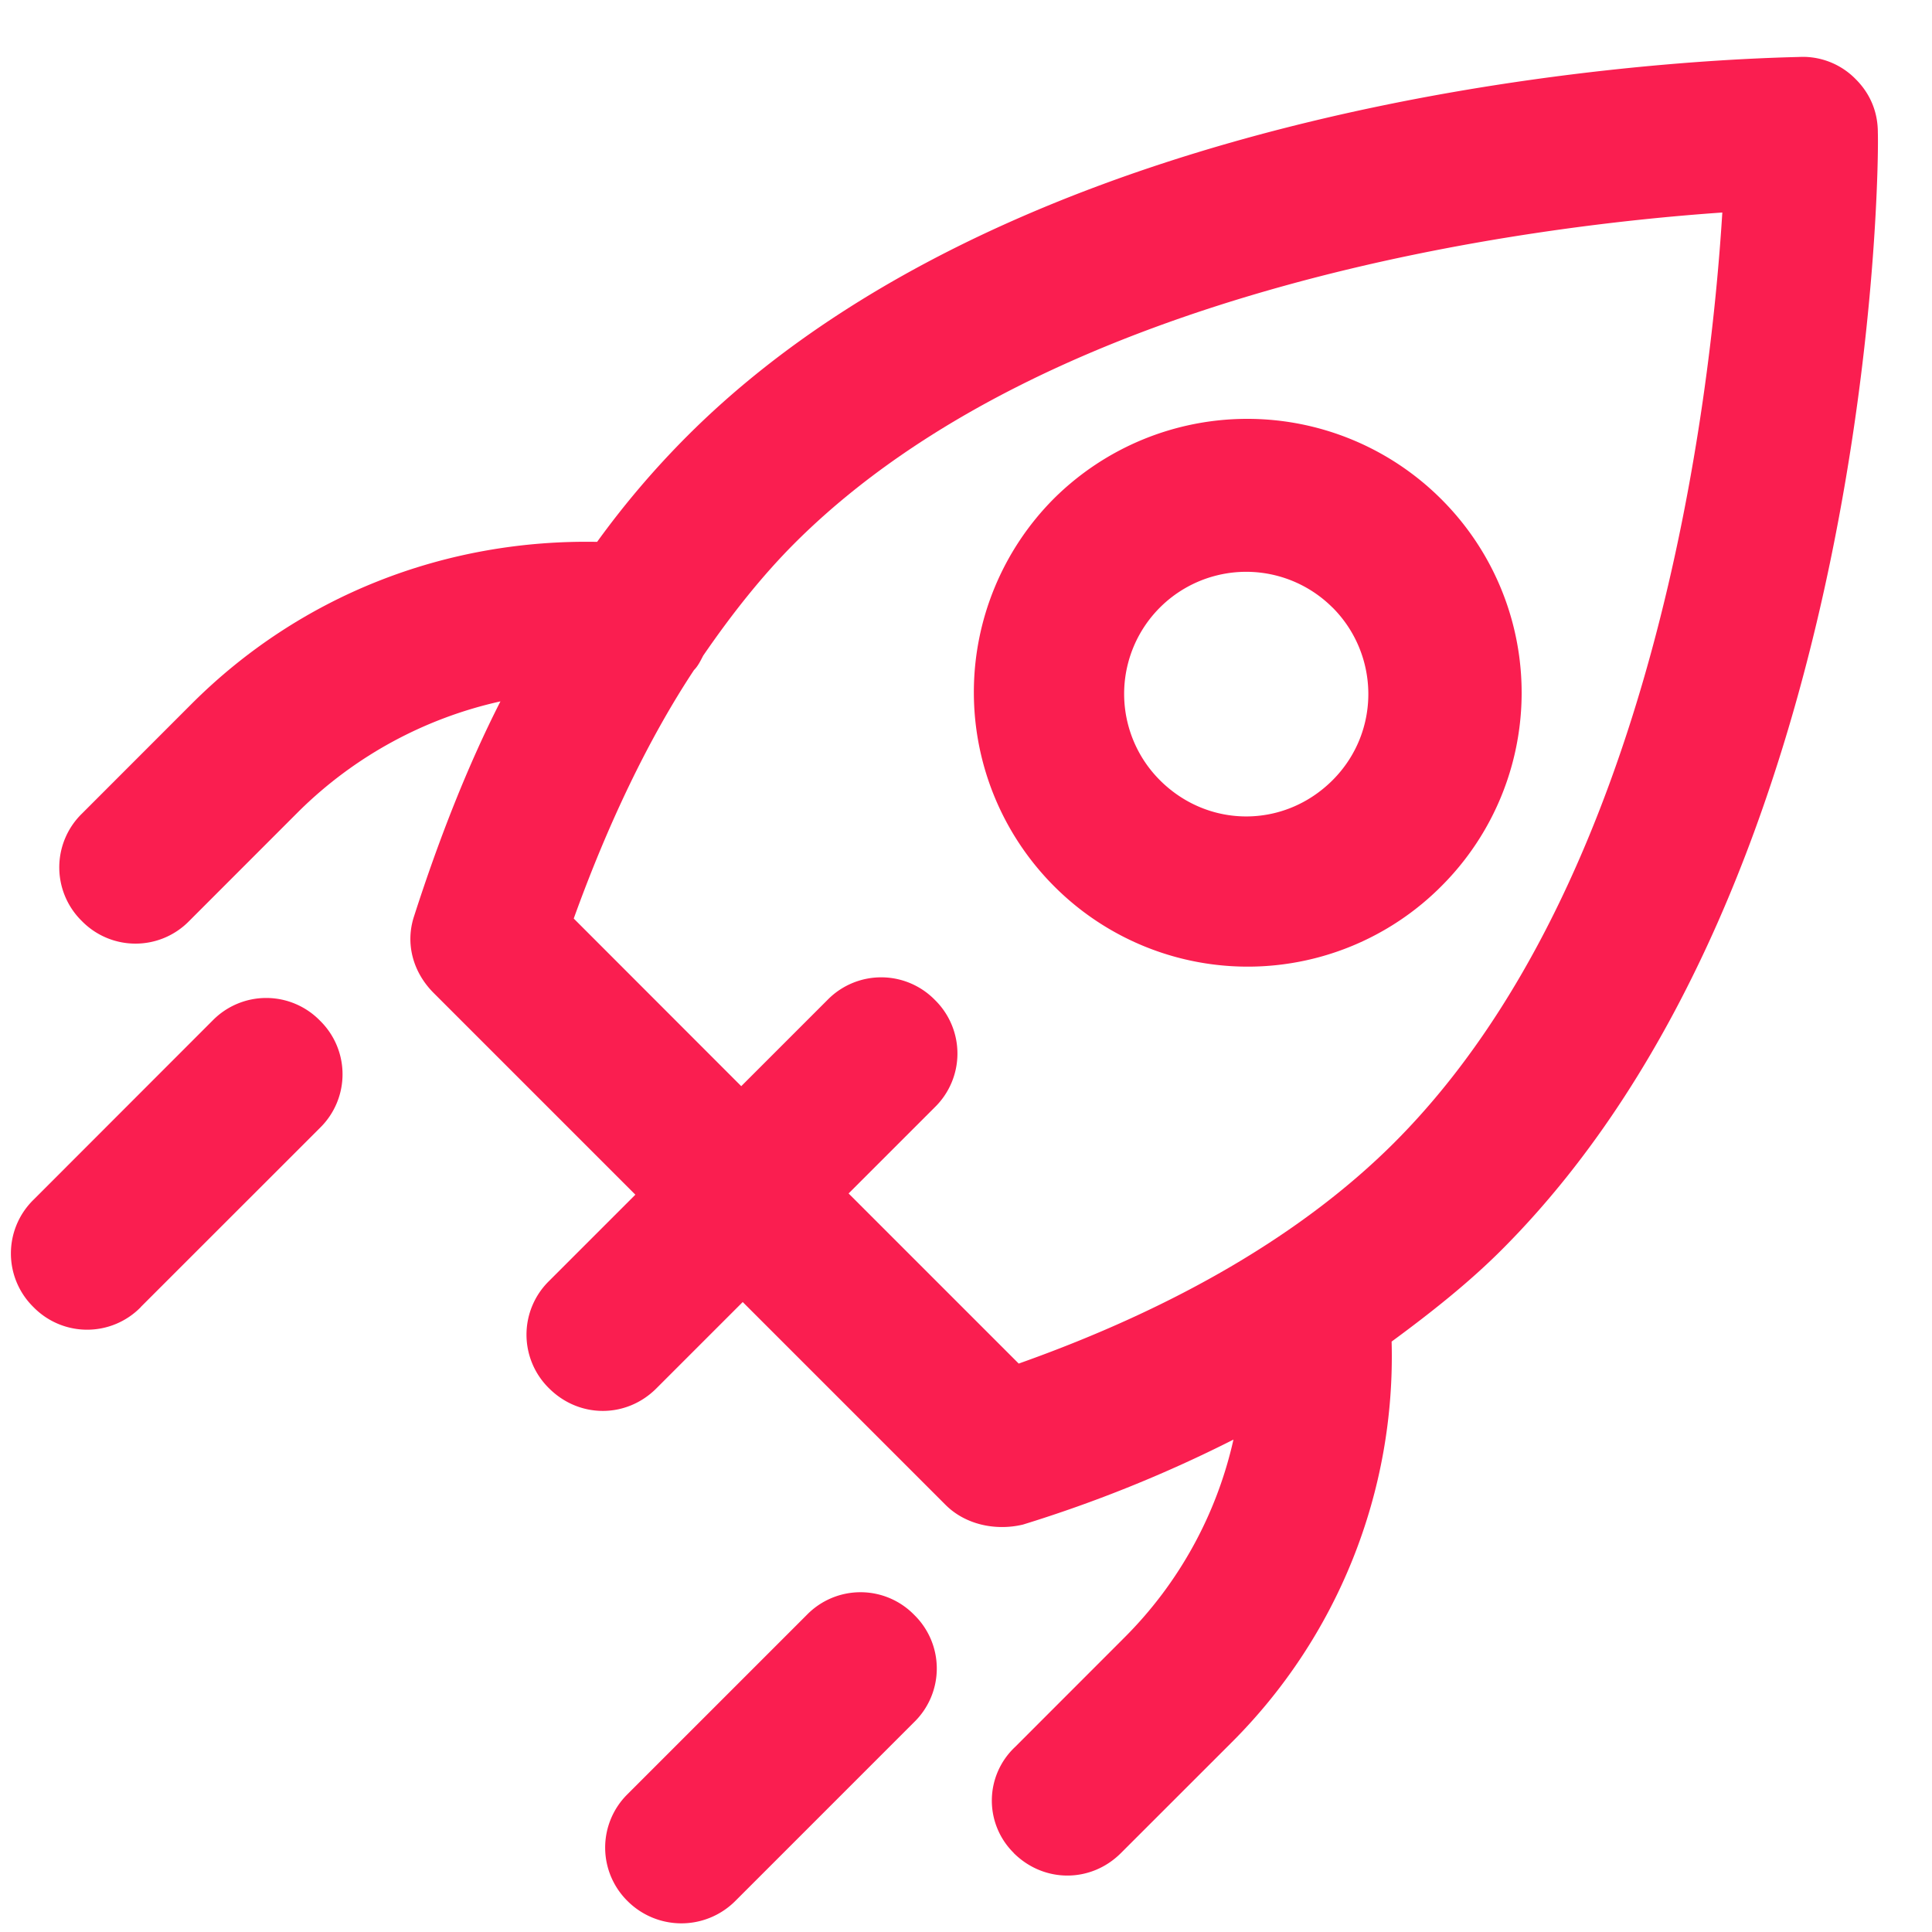
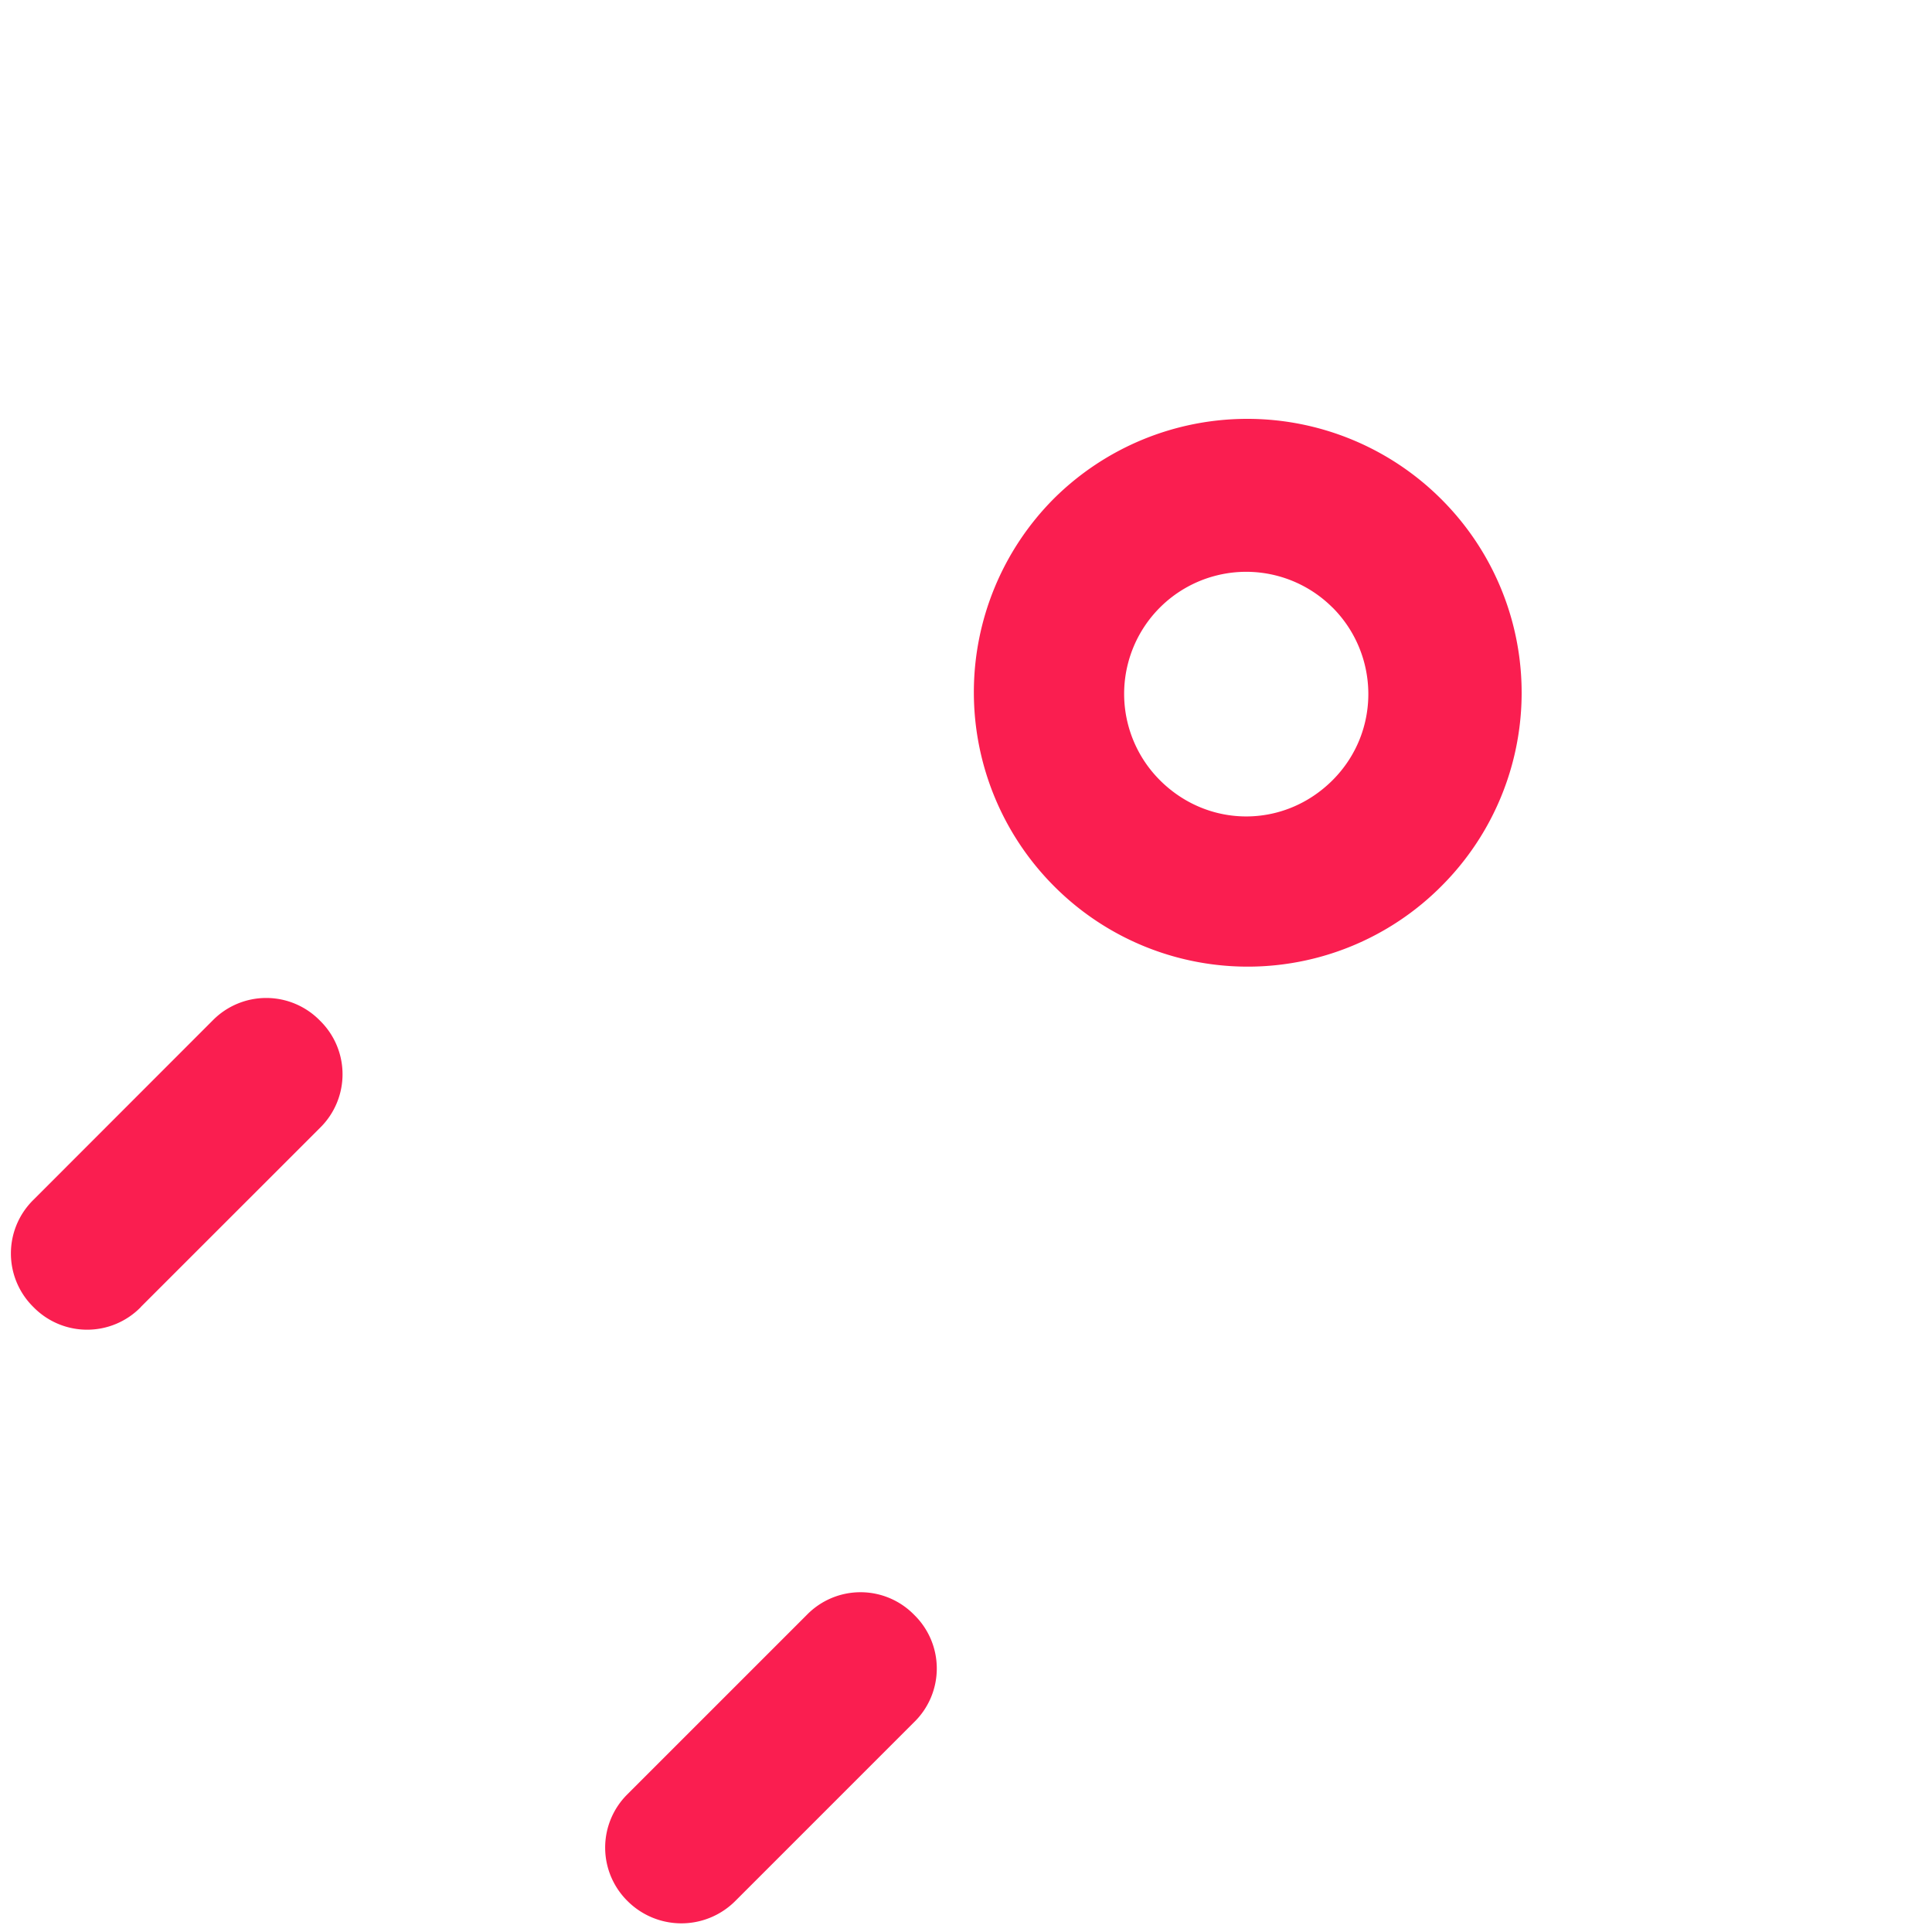
<svg xmlns="http://www.w3.org/2000/svg" width="30" height="30" viewBox="0 0 30 30">
  <g fill="#FA1E50" fill-rule="evenodd">
-     <path d="M15.74 28.773c.468.467 1.2.468 1.667 0l1.706-1.705a8.466 8.466 0 0 0 2.496-6.236c.61-.448 1.198-.914 1.706-1.422 5.788-5.788 5.865-16.881 5.844-17.349.001-.324-.12-.609-.344-.832a1.148 1.148 0 0 0-.834-.346c-.468.02-11.54.118-17.307 5.885a13.604 13.604 0 0 0-1.402 1.646c-2.356-.043-4.611.83-6.297 2.516L1.27 12.636a1.166 1.166 0 0 0 .001 1.666 1.165 1.165 0 0 0 1.666 0l1.705-1.706a6.436 6.436 0 0 1 3.129-1.705c-.508.996-.954 2.133-1.34 3.332-.142.426-.02.874.305 1.198l3.13 3.13-1.34 1.34a1.166 1.166 0 0 0 0 1.667c.468.467 1.2.468 1.667 0l1.34-1.34 3.15 3.15c.305.305.773.407 1.2.306a20.784 20.784 0 0 0 3.27-1.32 6.284 6.284 0 0 1-1.686 3.067l-1.705 1.706a1.141 1.141 0 0 0-.02 1.646zm.08-7.598l-2.643-2.643 1.34-1.34a1.165 1.165 0 0 0 0-1.665 1.166 1.166 0 0 0-1.667-.001l-1.34 1.34-2.601-2.603c.527-1.462 1.156-2.782 1.867-3.858.062-.061.101-.143.143-.224.447-.65.913-1.238 1.42-1.746C16.362 4.414 23.818 3.502 26.744 3.3c-.182 2.945-1.052 10.4-5.094 14.443-1.401 1.4-3.372 2.558-5.83 3.43z" />
    <path d="M16.362 7.745a4.261 4.261 0 0 0 .004 6.014 4.243 4.243 0 0 0 6.014.003 4.243 4.243 0 0 0-.003-6.014 4.261 4.261 0 0 0-6.015-.003zm4.33 1.689c.73.731.751 1.93 0 2.681-.751.75-1.93.75-2.681 0a1.894 1.894 0 1 1 2.68-2.681zM2.186 20.295l2.783-2.782a1.164 1.164 0 0 0-.001-1.665 1.165 1.165 0 0 0-1.666-.002L.52 18.63a1.166 1.166 0 0 0 0 1.667 1.165 1.165 0 0 0 1.666 0zM11.413 29.523l2.783-2.783a1.163 1.163 0 0 0 0-1.664 1.164 1.164 0 0 0-1.666-.002l-2.783 2.783a1.165 1.165 0 0 0 .001 1.666 1.183 1.183 0 0 0 1.665 0z" />
  </g>
</svg>